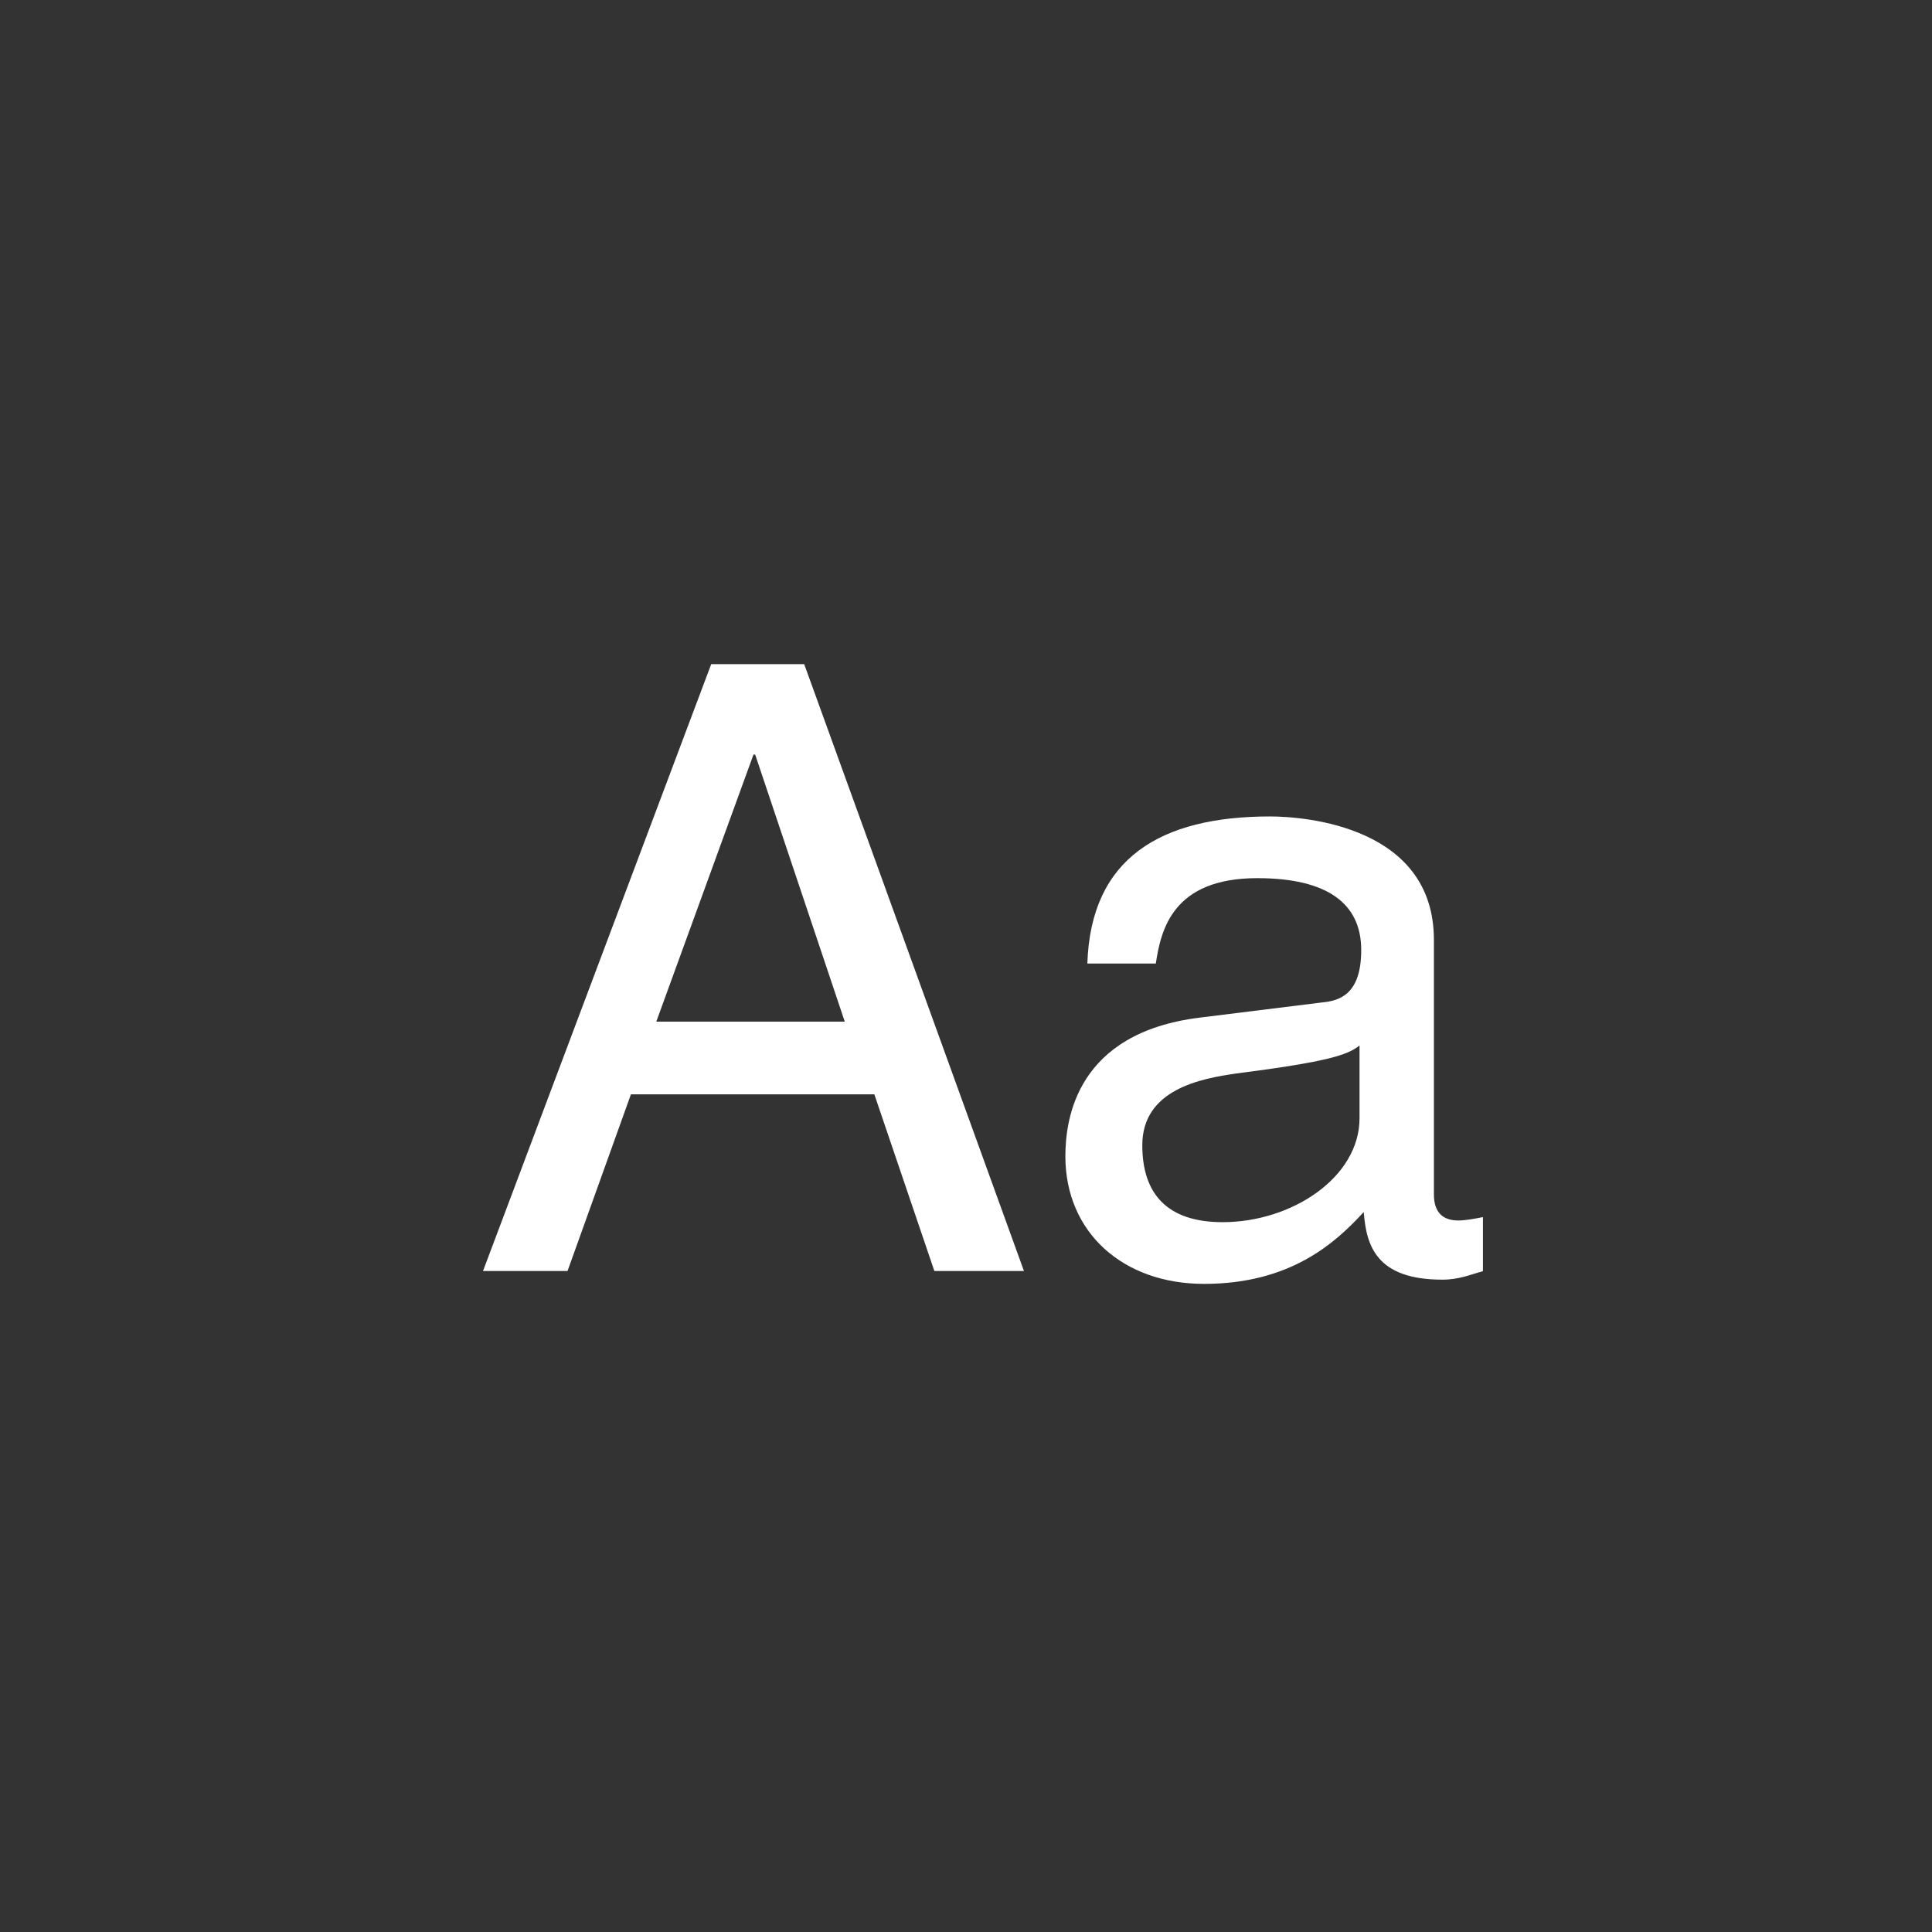
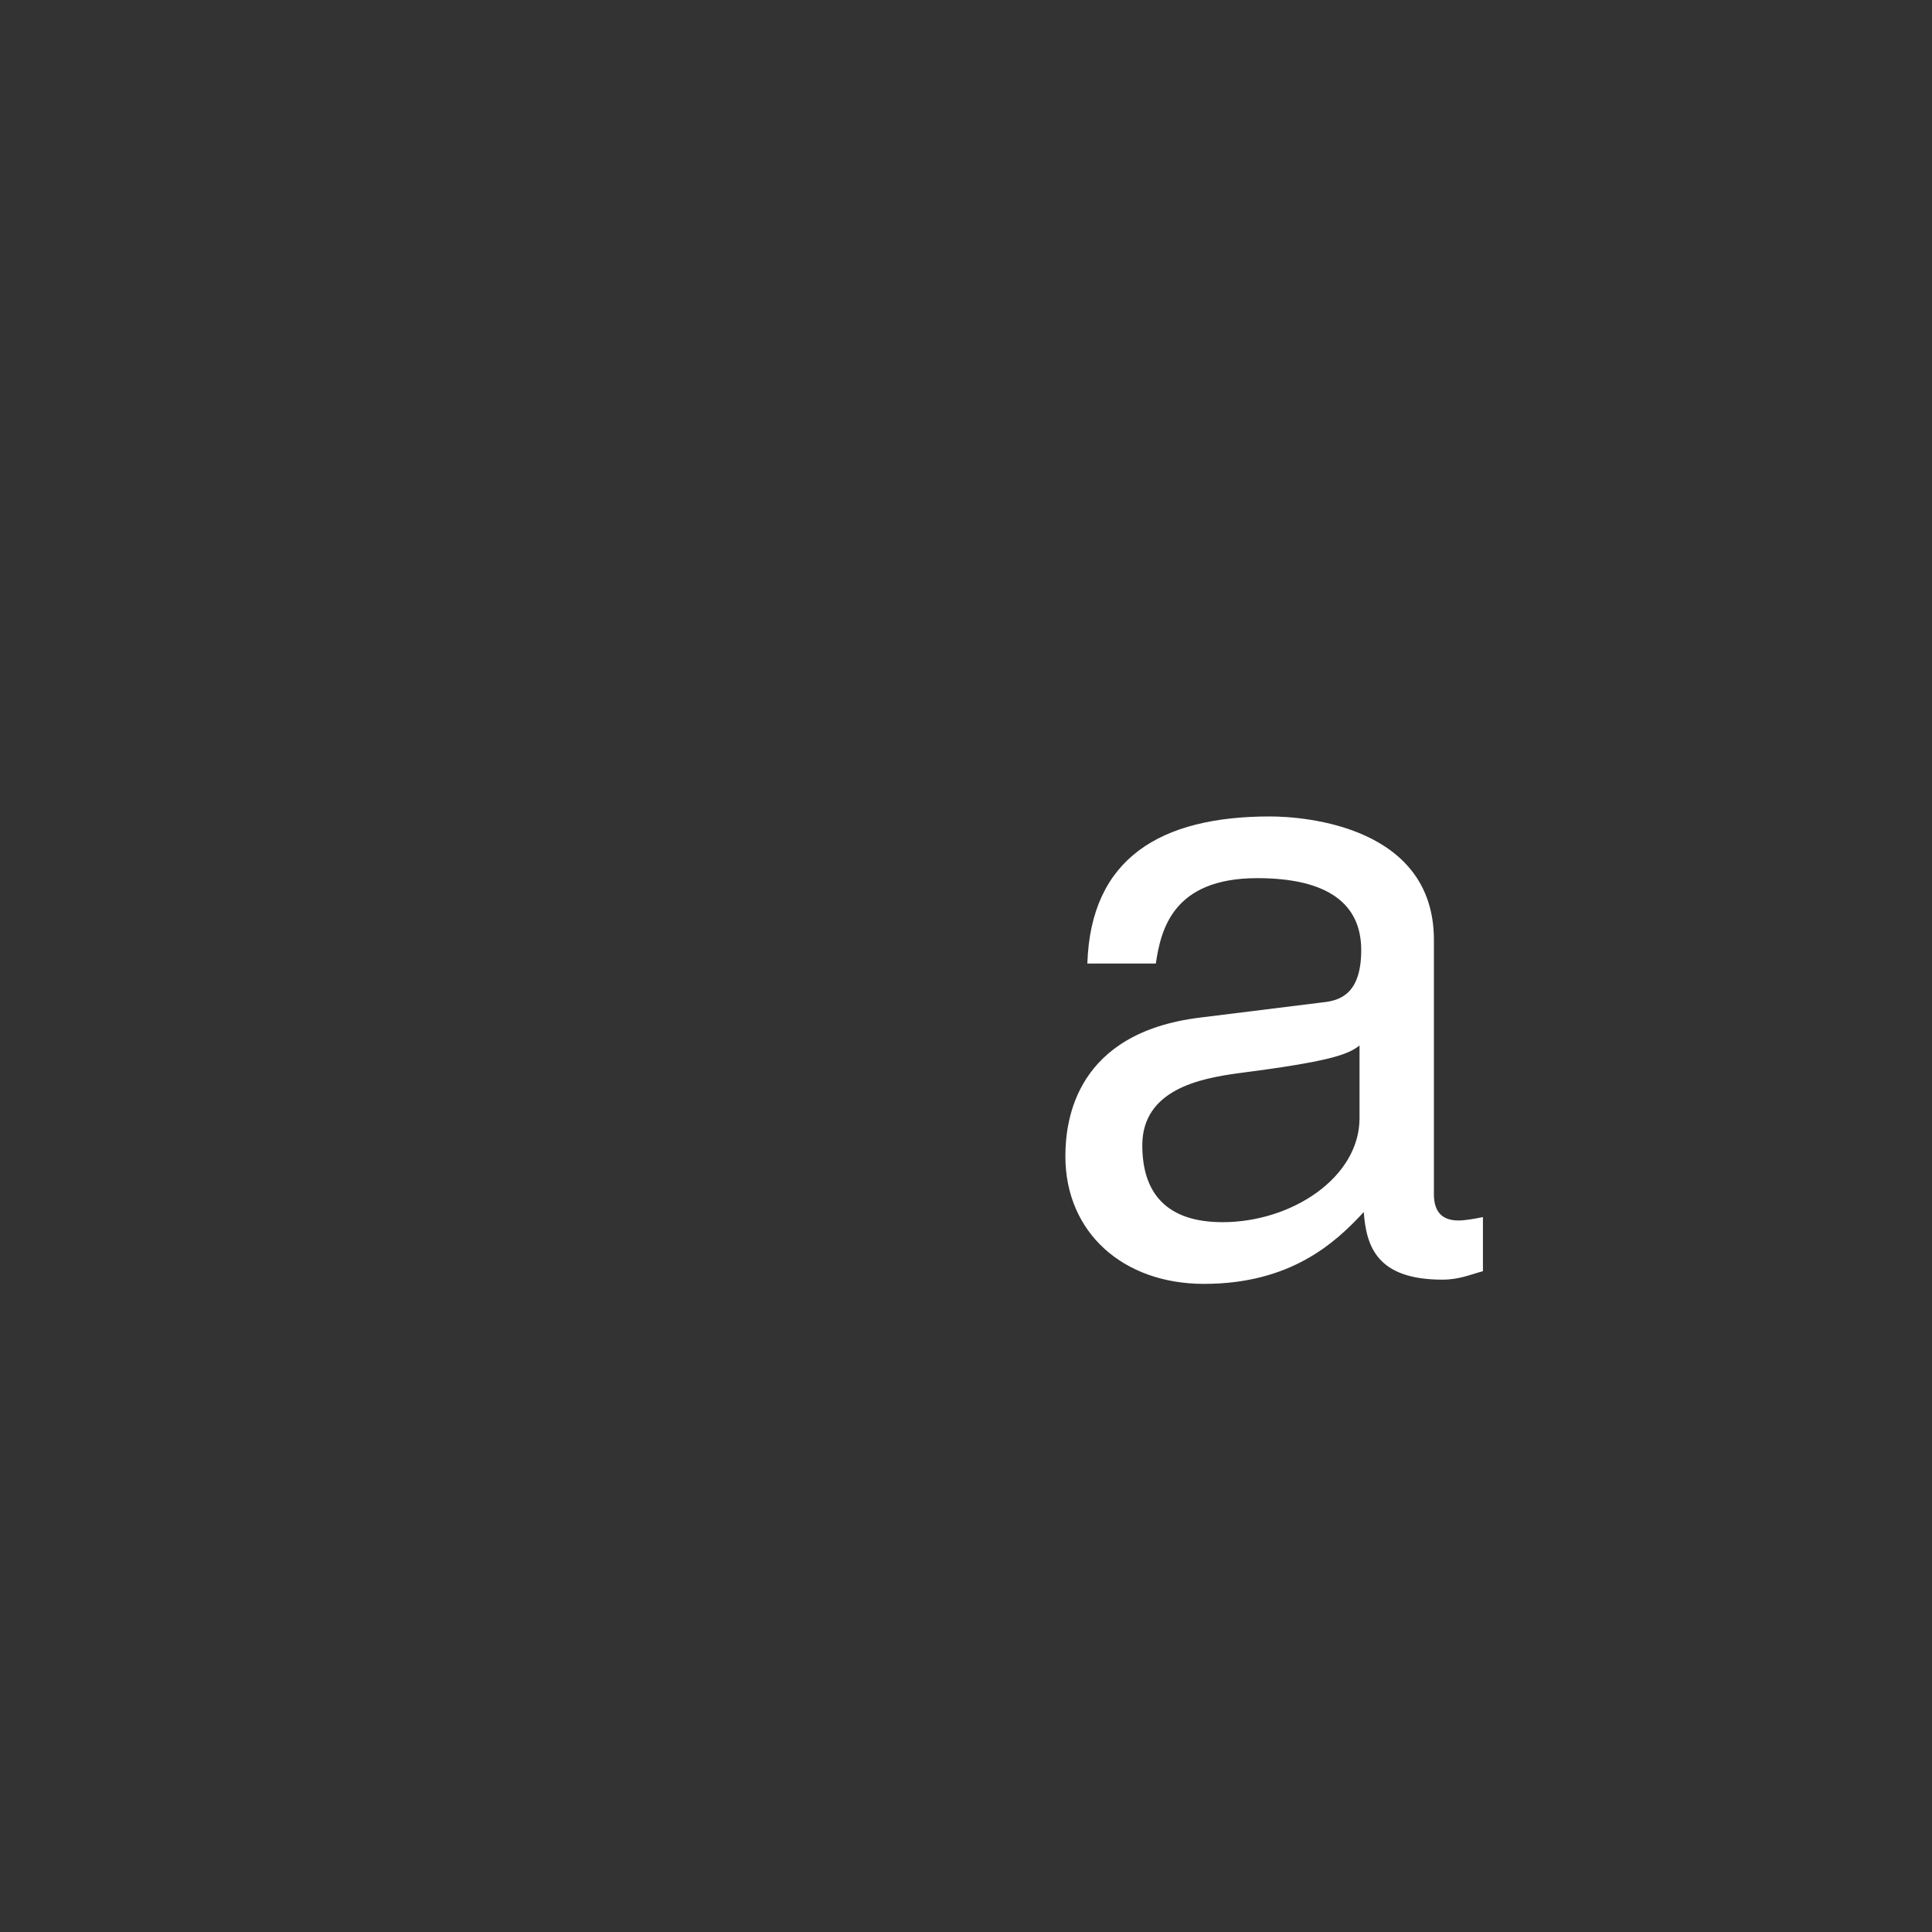
<svg xmlns="http://www.w3.org/2000/svg" width="32" height="32" viewBox="0 0 32 32" fill="none">
  <rect x="0" y="0" width="32" height="32" fill="#333333" stroke="none" />
  <path d="M19.144 15.959H18.01C18.066 14.209 19.228 13.523 21.034 13.523C21.622 13.523 23.75 13.691 23.75 15.567V19.781C23.75 20.089 23.904 20.215 24.156 20.215C24.268 20.215 24.422 20.187 24.562 20.159V21.055C24.352 21.111 24.17 21.195 23.89 21.195C22.798 21.195 22.63 20.635 22.588 20.075C22.112 20.593 21.37 21.265 19.942 21.265C18.598 21.265 17.646 20.411 17.646 19.151C17.646 18.535 17.828 17.107 19.872 16.855L21.902 16.603C22.196 16.575 22.546 16.463 22.546 15.735C22.546 14.965 21.986 14.545 20.824 14.545C19.424 14.545 19.228 15.399 19.144 15.959ZM22.518 18.521V17.317C22.322 17.471 22.014 17.583 20.488 17.779C19.886 17.863 18.92 18.045 18.92 18.969C18.92 19.767 19.326 20.243 20.25 20.243C21.398 20.243 22.518 19.501 22.518 18.521Z" fill="white" />
-   <path d="M14.482 18.126H10.45L9.4 21.052H8L11.78 11H13.32L16.96 21.052H15.476L14.482 18.126ZM10.87 16.922H13.992L12.508 12.498H12.48L10.87 16.922Z" fill="white" />
</svg>